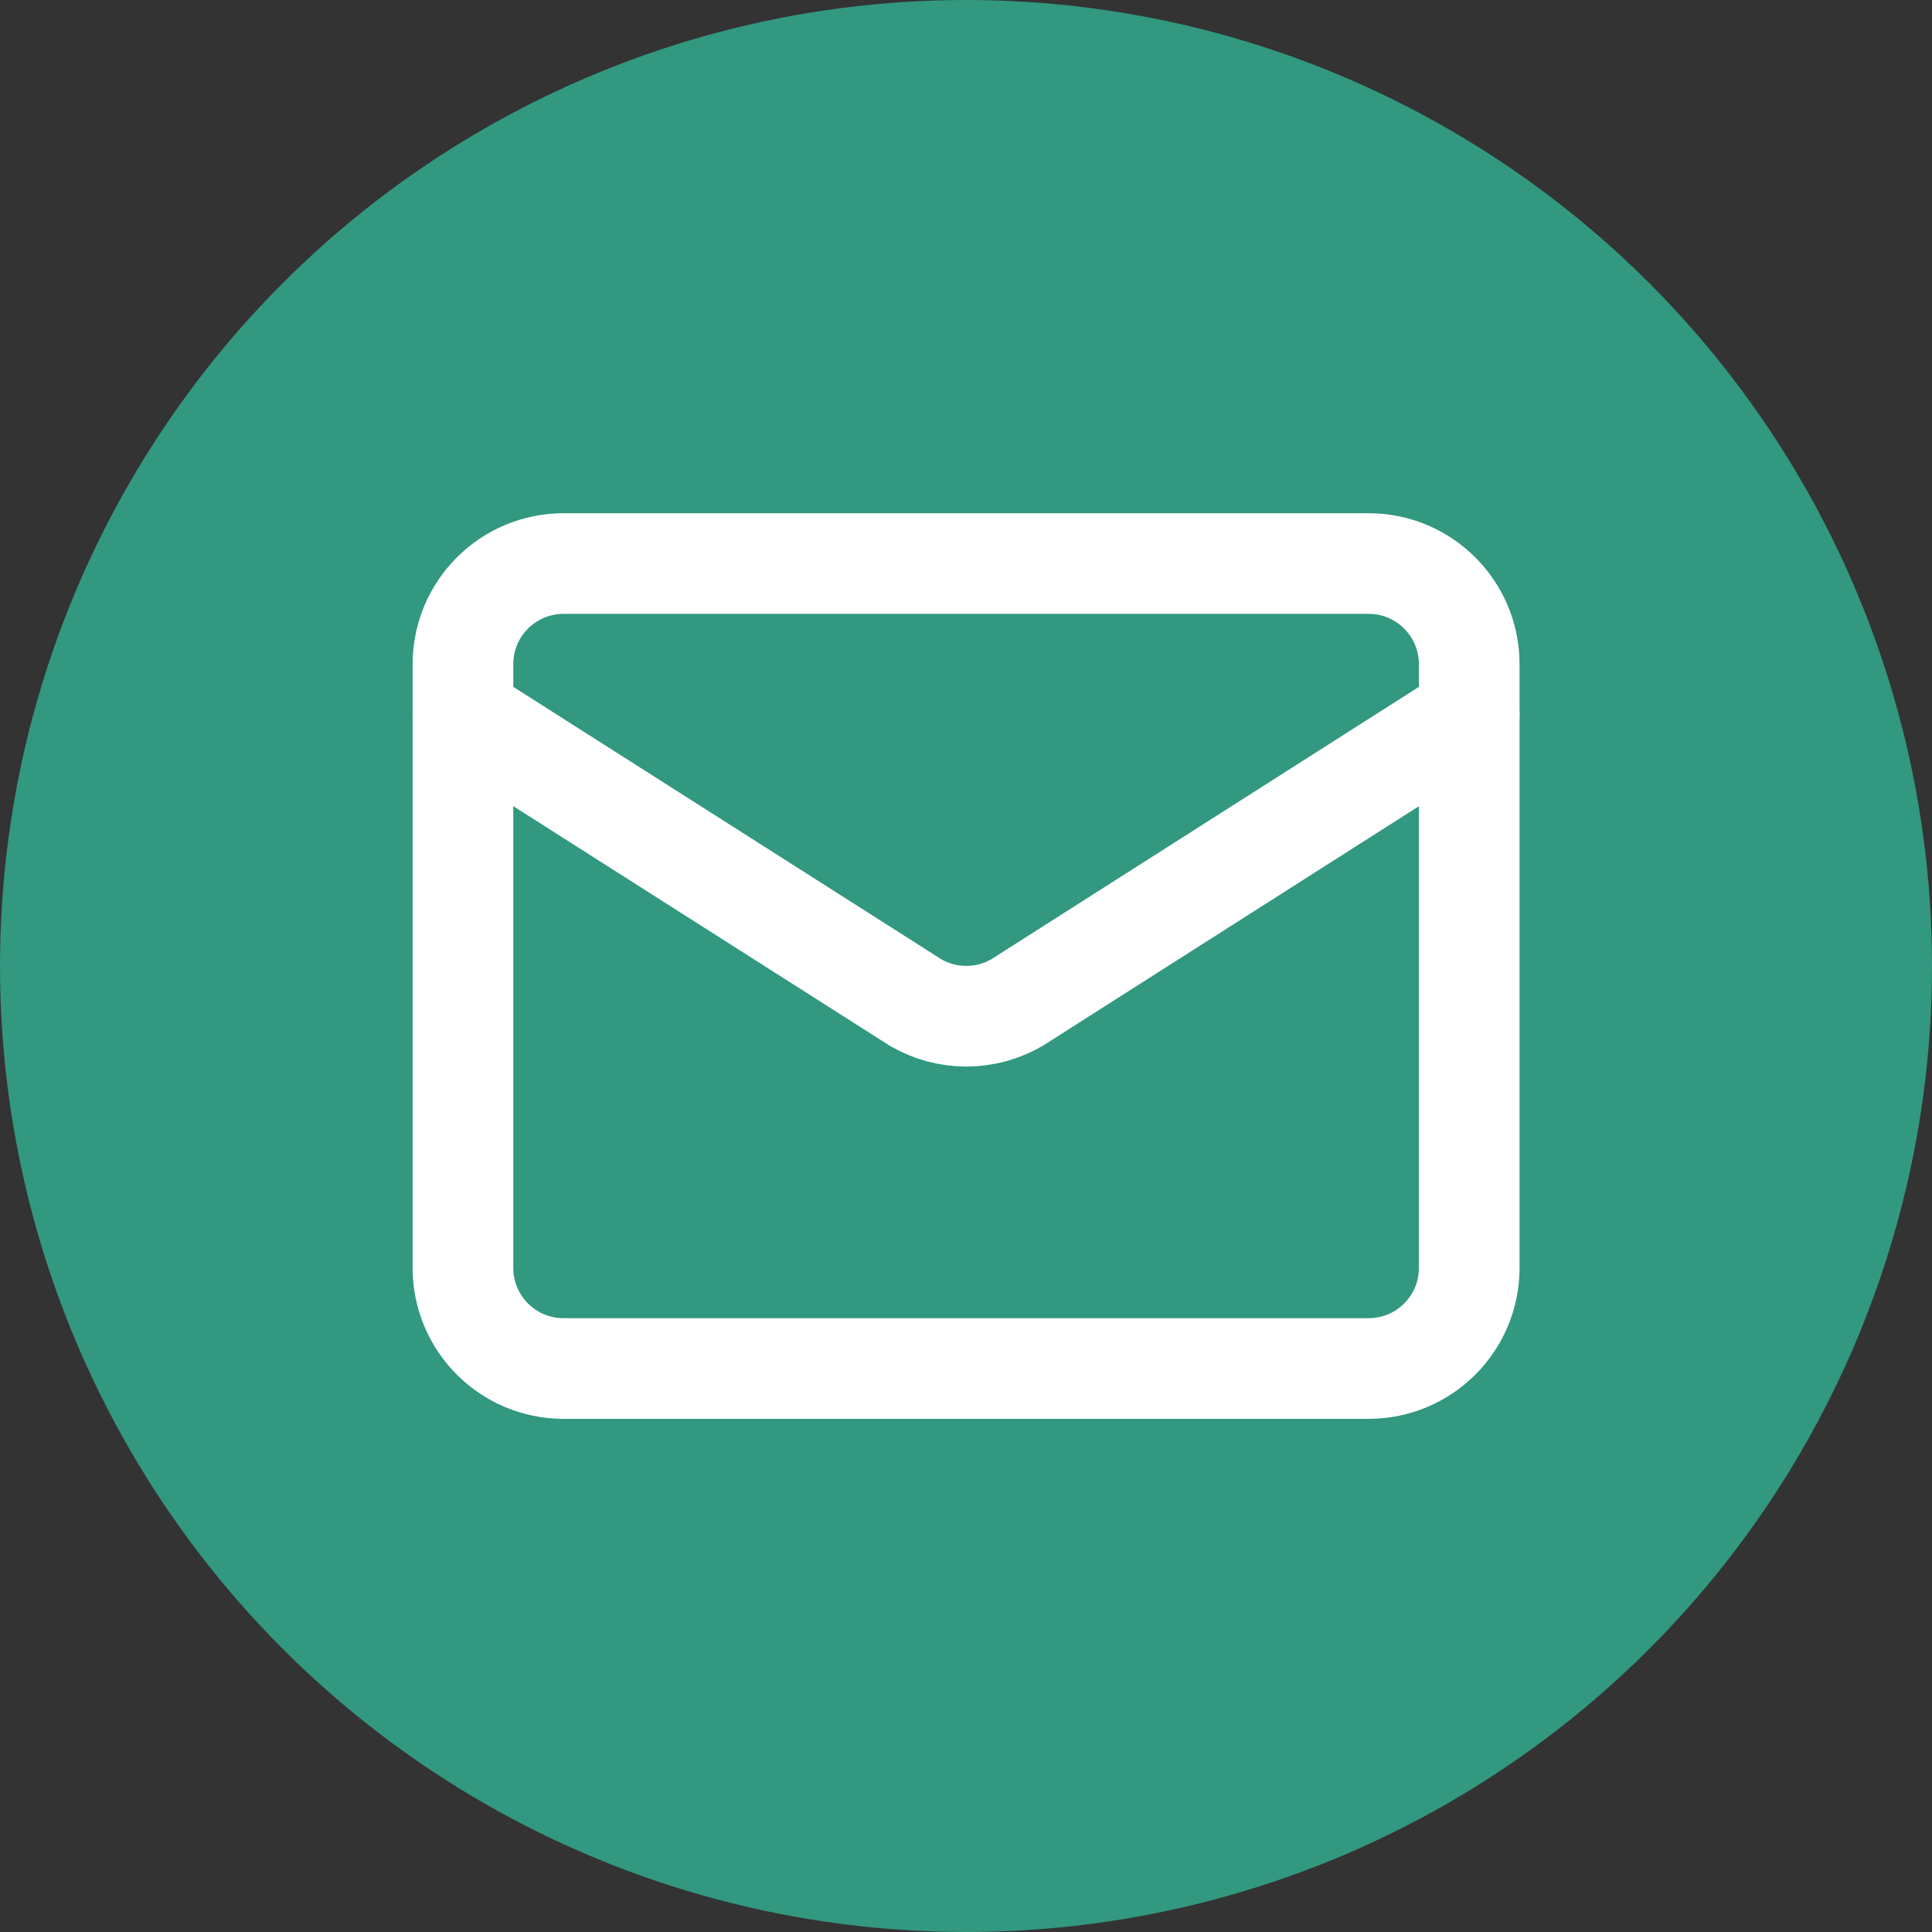
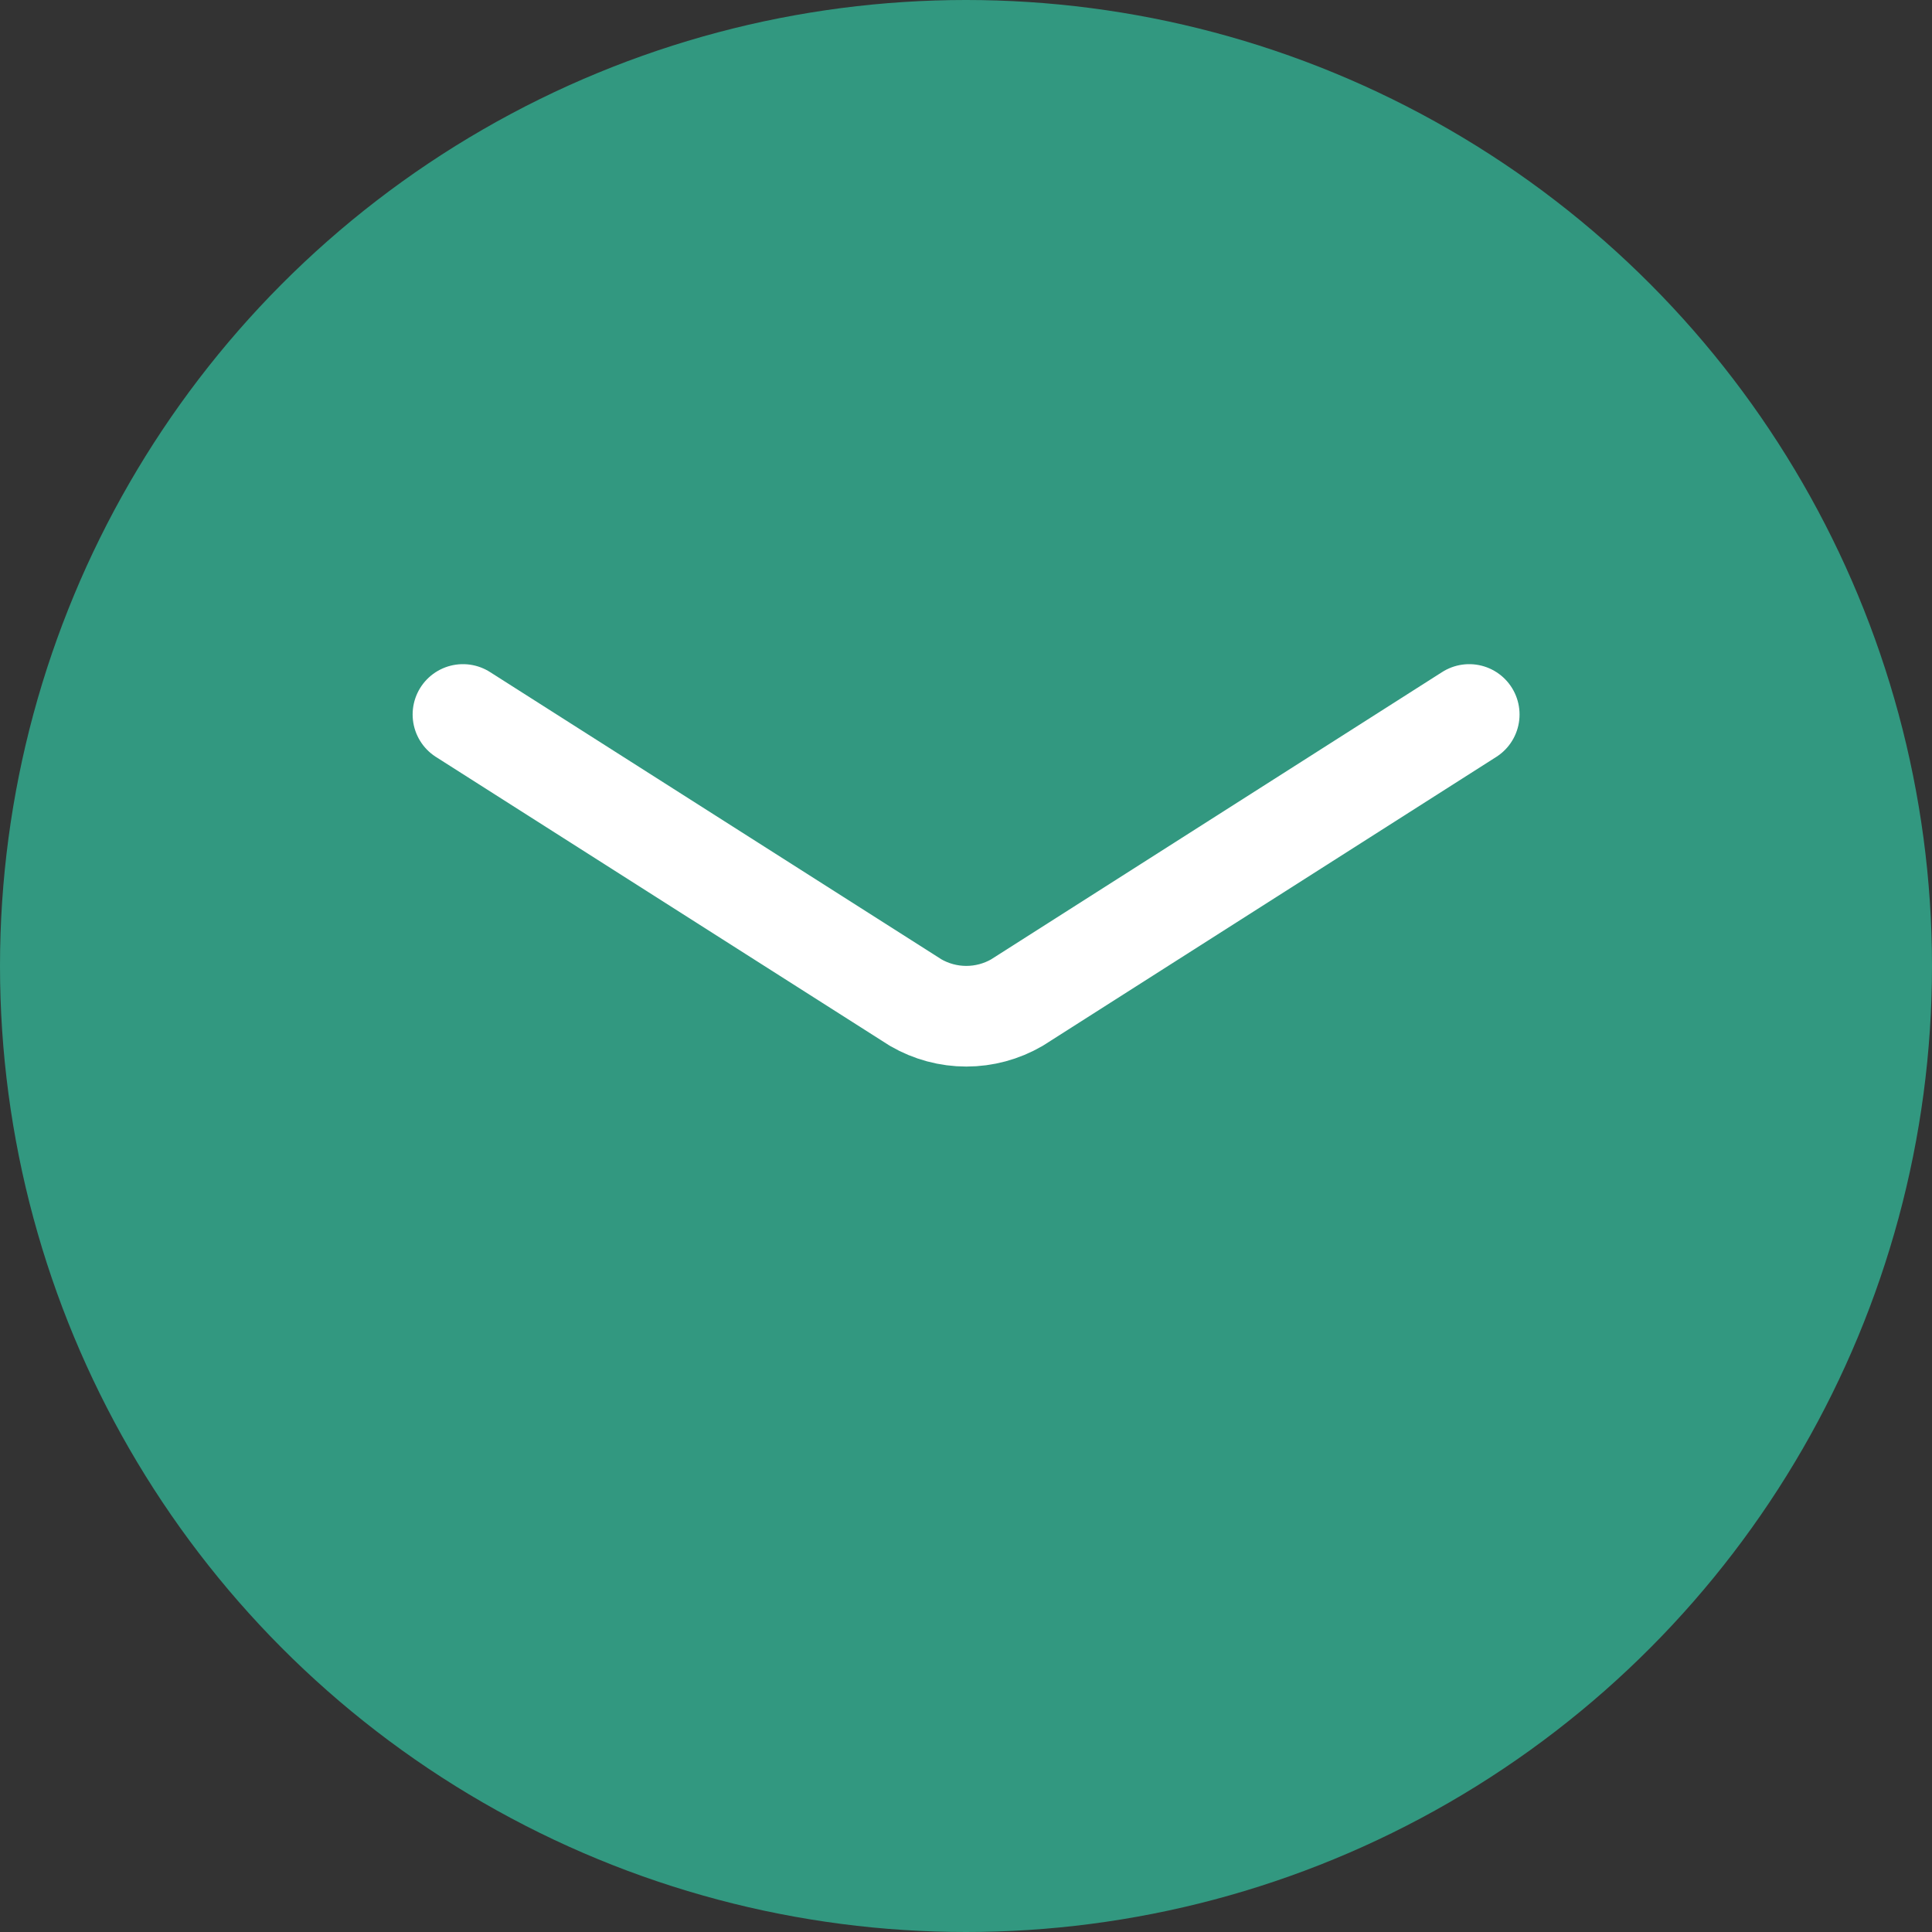
<svg xmlns="http://www.w3.org/2000/svg" width="32" height="32" viewBox="0 0 32 32" fill="none">
  <rect x="0" y="0" width="32" height="32" fill="#333333" stroke="none" />
  <circle cx="16" cy="16" r="16" fill="#329880" />
  <path d="M24.335 11.834L16.842 16.607C16.588 16.754 16.299 16.832 16.005 16.832C15.711 16.832 15.422 16.754 15.168 16.607L7.668 11.834" stroke="white" stroke-width="1.667" stroke-linecap="round" stroke-linejoin="round" />
-   <path d="M22.668 9.334H9.335C8.414 9.334 7.668 10.08 7.668 11.001V21.001C7.668 21.921 8.414 22.667 9.335 22.667H22.668C23.588 22.667 24.335 21.921 24.335 21.001V11.001C24.335 10.08 23.588 9.334 22.668 9.334Z" stroke="white" stroke-width="1.667" stroke-linecap="round" stroke-linejoin="round" />
</svg>